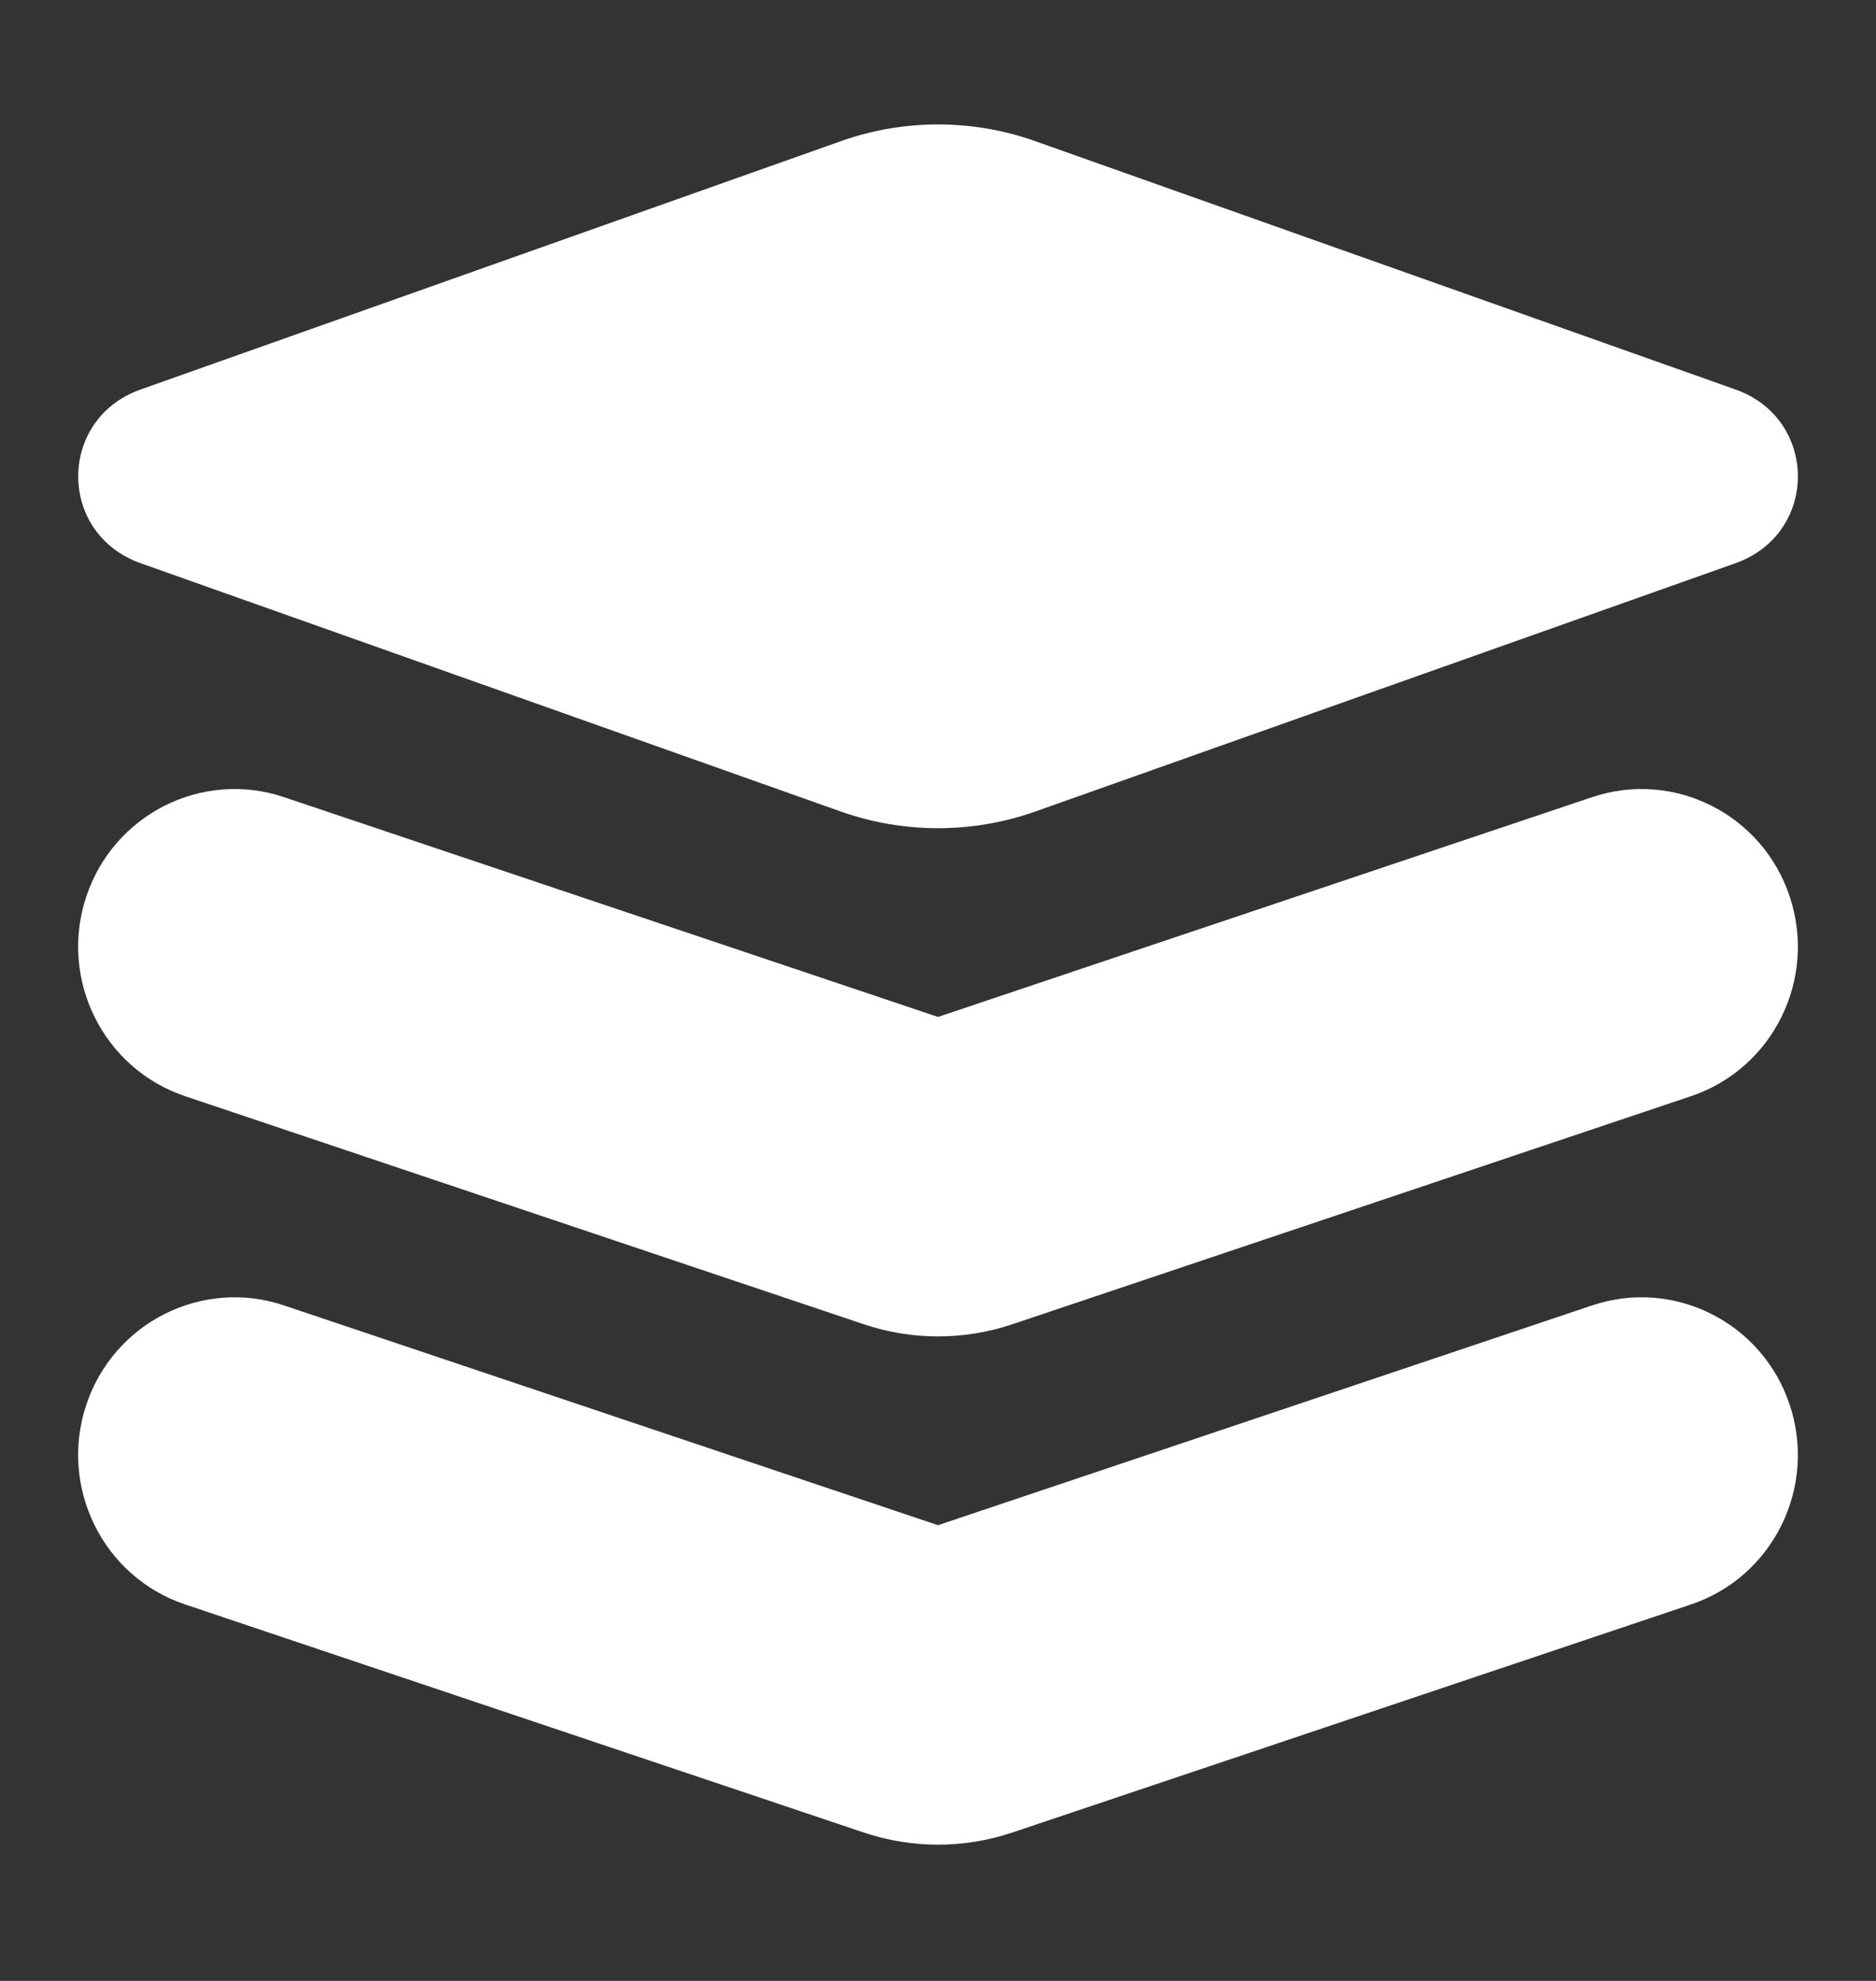
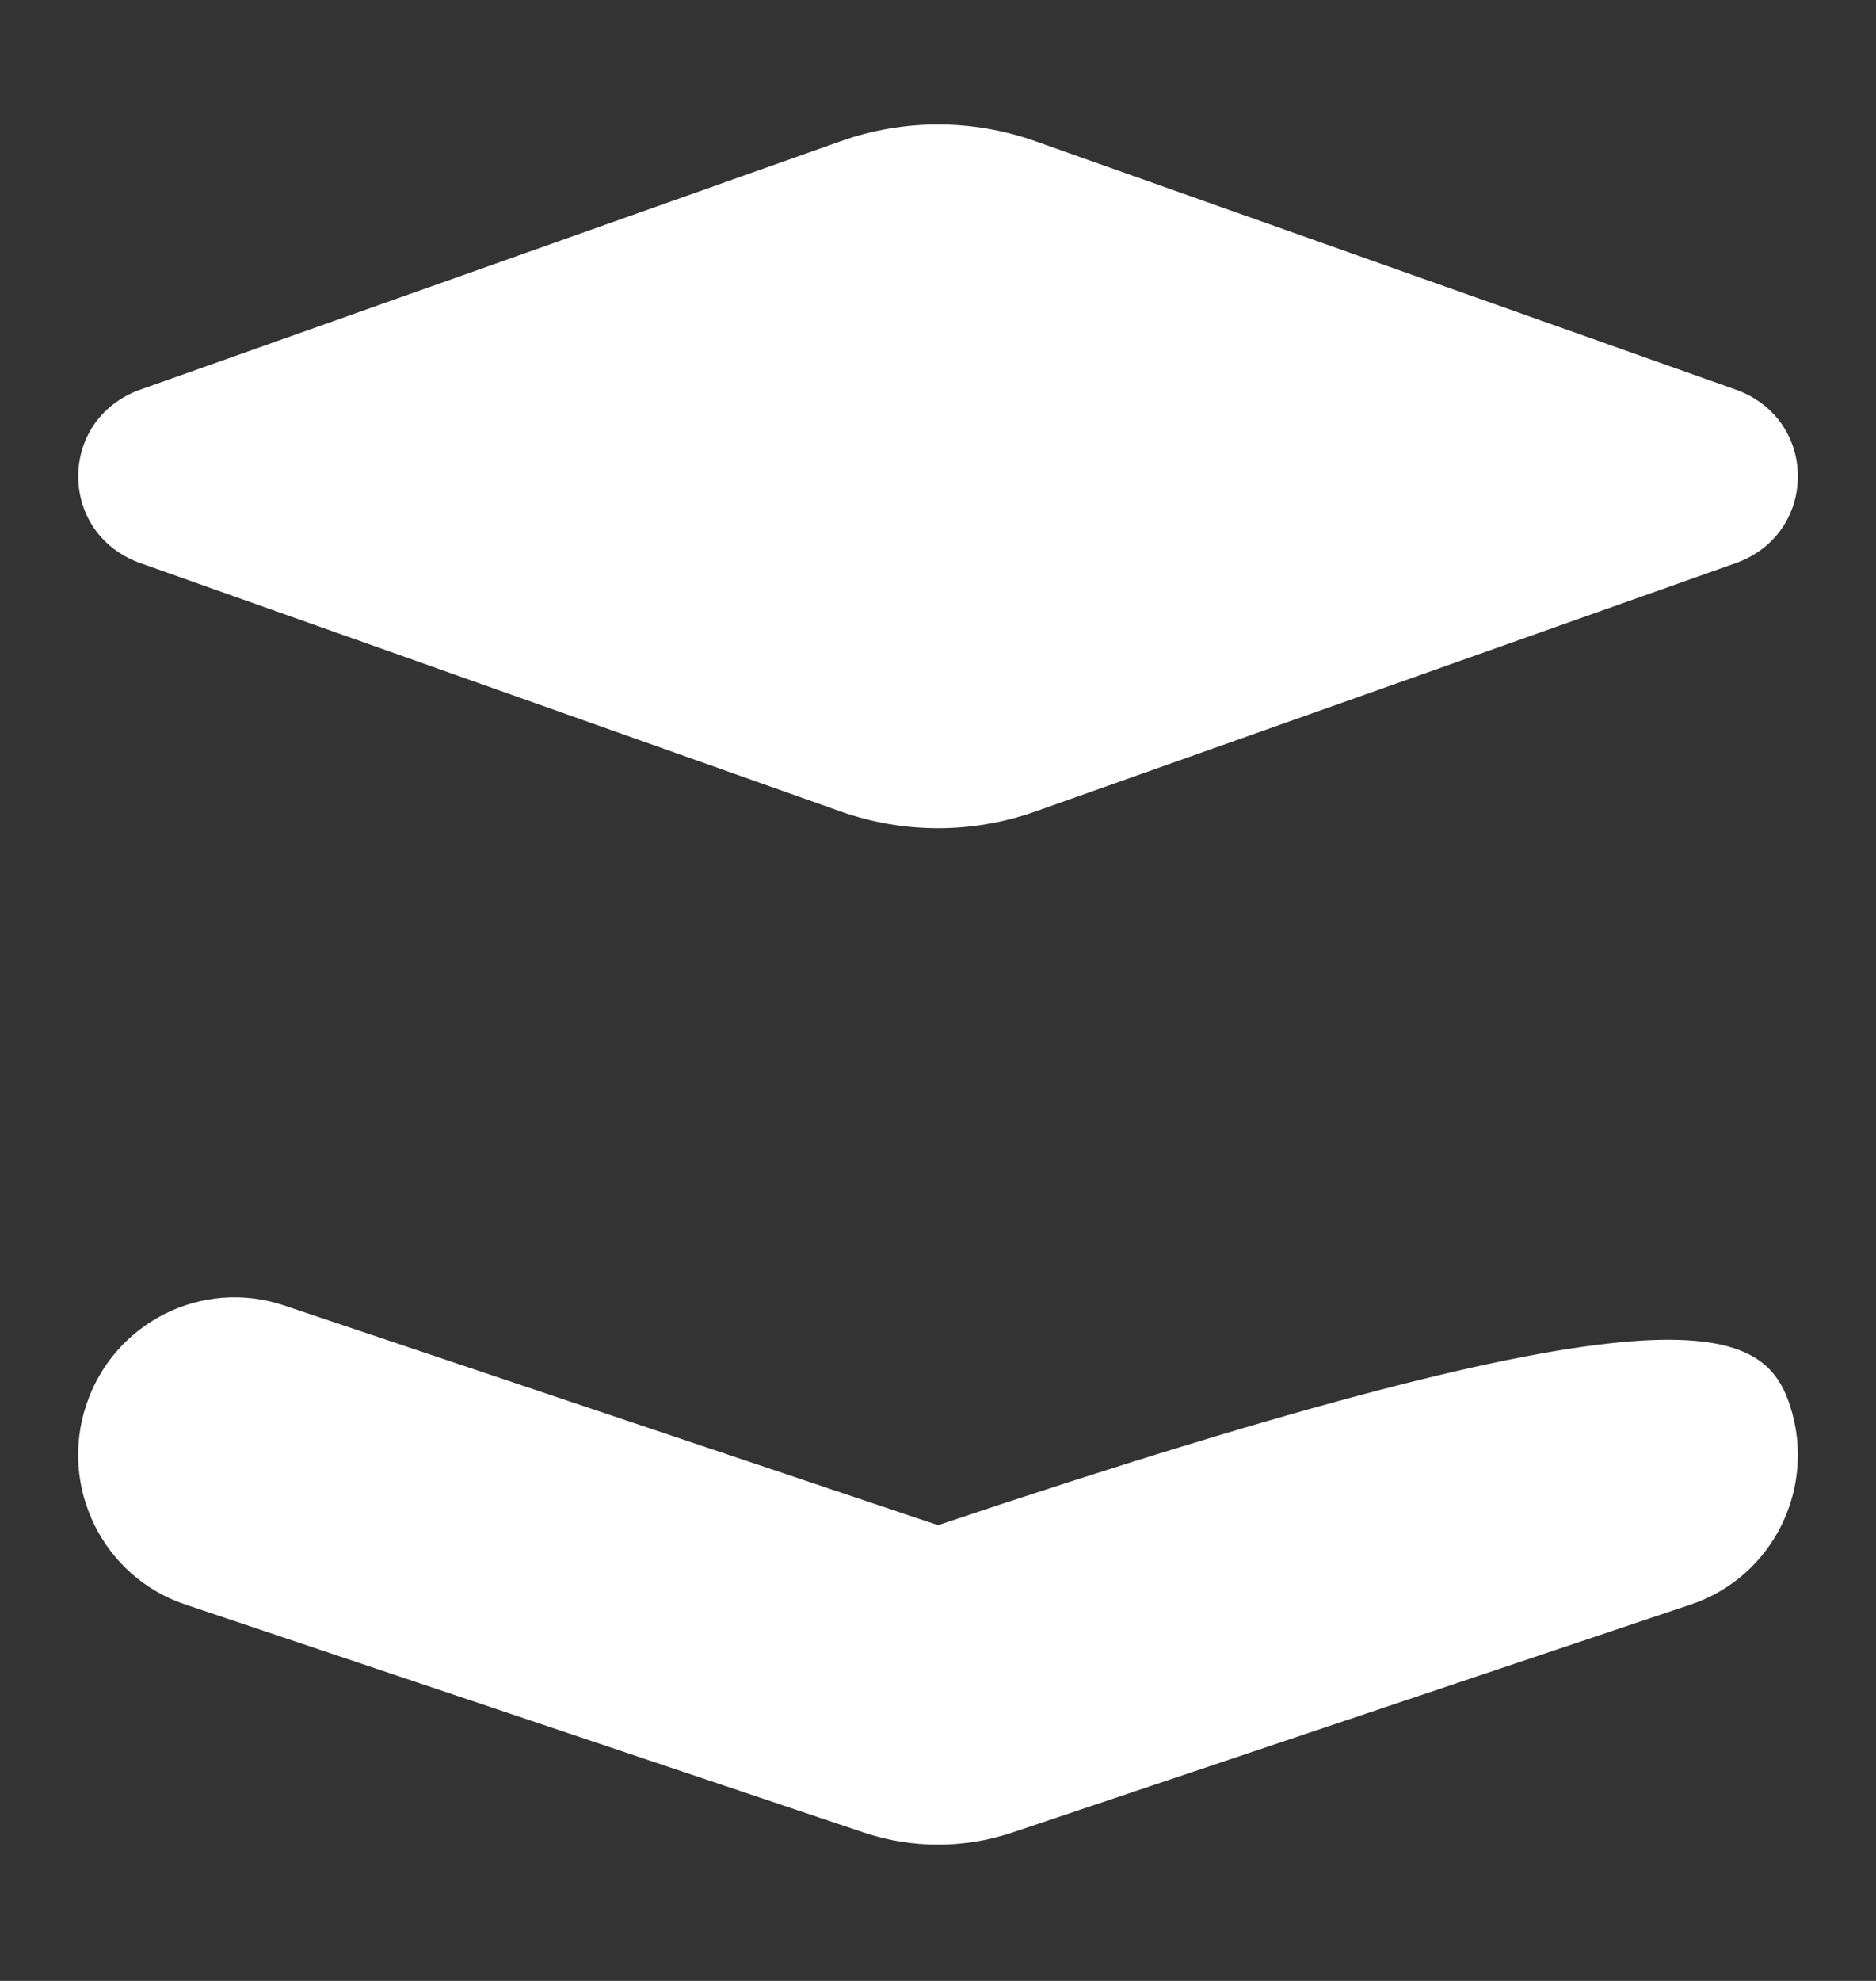
<svg xmlns="http://www.w3.org/2000/svg" width="18" height="19" viewBox="0 0 18 19" fill="none">
  <rect x="0" y="0" width="18" height="19" fill="#333333" stroke="none" />
  <path d="M8.068 1.354L1.349 3.736C0.551 4.019 0.551 5.119 1.349 5.402L8.068 7.784C8.67 7.997 9.33 7.997 9.933 7.784L16.652 5.402C17.45 5.119 17.45 4.019 16.652 3.736L9.933 1.354C9.33 1.14 8.67 1.14 8.068 1.354Z" fill="white" />
-   <path fill-rule="evenodd" clip-rule="evenodd" d="M0.827 8.602C1.089 7.81 1.939 7.382 2.725 7.646L9 9.754L15.276 7.646C16.062 7.382 16.912 7.81 17.173 8.602C17.435 9.394 17.011 10.25 16.225 10.514L9.712 12.702C9.25 12.857 8.751 12.857 8.289 12.702L1.776 10.514C0.99 10.25 0.565 9.394 0.827 8.602Z" fill="white" />
-   <path fill-rule="evenodd" clip-rule="evenodd" d="M0.827 13.477C1.089 12.685 1.939 12.257 2.725 12.521L9 14.629L15.276 12.521C16.062 12.257 16.912 12.685 17.173 13.477C17.435 14.269 17.011 15.125 16.225 15.389L9.712 17.577C9.25 17.732 8.751 17.732 8.289 17.577L1.776 15.389C0.99 15.125 0.565 14.269 0.827 13.477Z" fill="white" />
+   <path fill-rule="evenodd" clip-rule="evenodd" d="M0.827 13.477C1.089 12.685 1.939 12.257 2.725 12.521L9 14.629C16.062 12.257 16.912 12.685 17.173 13.477C17.435 14.269 17.011 15.125 16.225 15.389L9.712 17.577C9.25 17.732 8.751 17.732 8.289 17.577L1.776 15.389C0.99 15.125 0.565 14.269 0.827 13.477Z" fill="white" />
</svg>